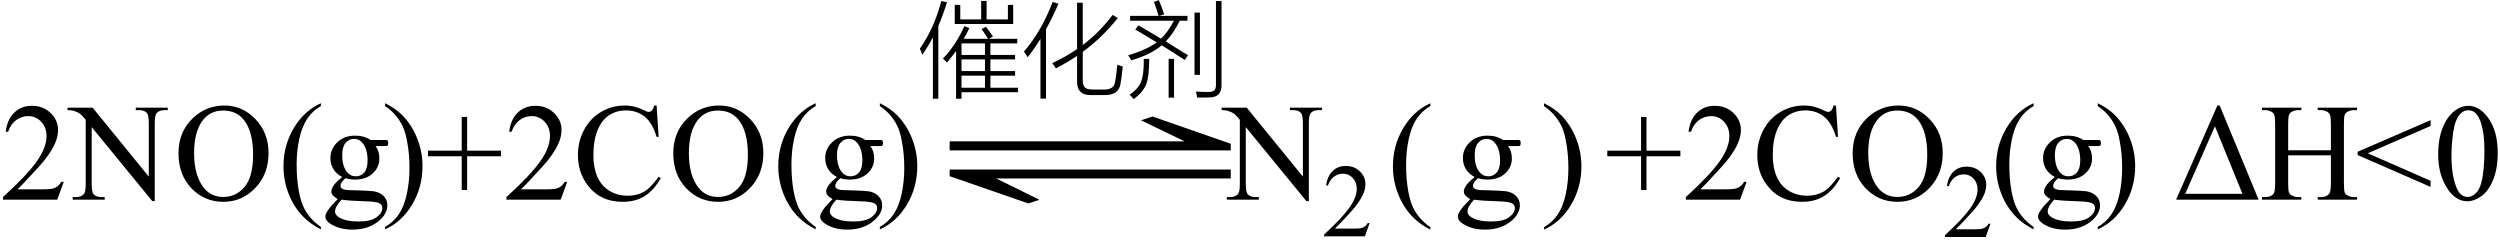
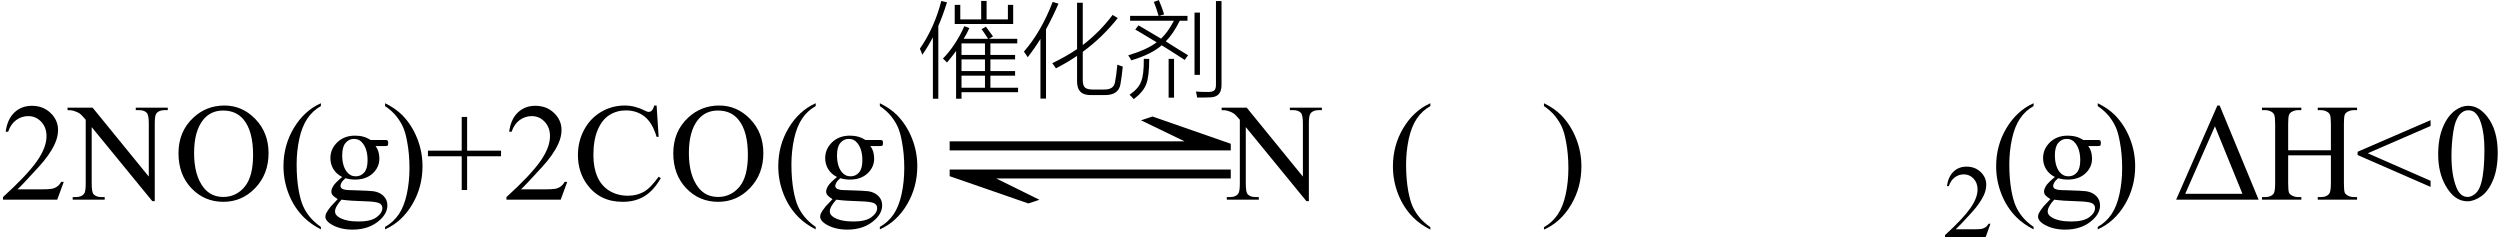
<svg xmlns="http://www.w3.org/2000/svg" stroke-dasharray="none" shape-rendering="auto" font-family="'Dialog'" width="288" text-rendering="auto" fill-opacity="1" contentScriptType="text/ecmascript" color-interpolation="auto" color-rendering="auto" preserveAspectRatio="xMidYMid meet" font-size="12" fill="black" stroke="black" image-rendering="auto" stroke-miterlimit="10" zoomAndPan="magnify" version="1.0" stroke-linecap="square" stroke-linejoin="miter" contentStyleType="text/css" font-style="normal" height="28" stroke-width="1" stroke-dashoffset="0" font-weight="normal" stroke-opacity="1">
  <defs id="genericDefs" />
  <g>
    <g text-rendering="optimizeLegibility" transform="translate(0,23)" color-rendering="optimizeQuality" color-interpolation="linearRGB" image-rendering="optimizeQuality">
      <path d="M7.344 -2.047 L6.594 0 L0.344 0 L0.344 -0.297 Q3.109 -2.812 4.234 -4.406 Q5.359 -6 5.359 -7.312 Q5.359 -8.328 4.742 -8.977 Q4.125 -9.625 3.266 -9.625 Q2.484 -9.625 1.859 -9.164 Q1.234 -8.703 0.938 -7.828 L0.656 -7.828 Q0.844 -9.266 1.656 -10.039 Q2.469 -10.812 3.672 -10.812 Q4.969 -10.812 5.828 -9.984 Q6.688 -9.156 6.688 -8.031 Q6.688 -7.234 6.312 -6.422 Q5.734 -5.156 4.438 -3.75 Q2.5 -1.625 2.016 -1.188 L4.781 -1.188 Q5.625 -1.188 5.961 -1.25 Q6.297 -1.312 6.57 -1.5 Q6.844 -1.688 7.047 -2.047 L7.344 -2.047 ZM7.781 -10.594 L10.672 -10.594 L17.141 -2.656 L17.141 -8.766 Q17.141 -9.734 16.922 -9.984 Q16.641 -10.312 16.016 -10.312 L15.641 -10.312 L15.641 -10.594 L19.328 -10.594 L19.328 -10.312 L18.953 -10.312 Q18.281 -10.312 18 -9.906 Q17.828 -9.656 17.828 -8.766 L17.828 0.172 L17.547 0.172 L10.562 -8.359 L10.562 -1.844 Q10.562 -0.859 10.781 -0.625 Q11.078 -0.297 11.688 -0.297 L12.062 -0.297 L12.062 0 L8.375 0 L8.375 -0.297 L8.75 -0.297 Q9.422 -0.297 9.703 -0.703 Q9.875 -0.953 9.875 -1.844 L9.875 -9.203 Q9.422 -9.75 9.18 -9.922 Q8.938 -10.094 8.484 -10.234 Q8.25 -10.312 7.781 -10.312 L7.781 -10.594 ZM25.859 -10.844 Q27.922 -10.844 29.43 -9.273 Q30.938 -7.703 30.938 -5.359 Q30.938 -2.953 29.414 -1.352 Q27.891 0.25 25.734 0.25 Q23.547 0.25 22.055 -1.312 Q20.562 -2.875 20.562 -5.344 Q20.562 -7.859 22.281 -9.453 Q23.781 -10.844 25.859 -10.844 ZM25.703 -10.266 Q24.281 -10.266 23.422 -9.219 Q22.359 -7.906 22.359 -5.375 Q22.359 -2.781 23.469 -1.375 Q24.312 -0.312 25.719 -0.312 Q27.203 -0.312 28.18 -1.477 Q29.156 -2.641 29.156 -5.156 Q29.156 -7.875 28.078 -9.203 Q27.219 -10.266 25.703 -10.266 ZM36.969 3.141 L36.969 3.422 Q35.797 2.828 35 2.031 Q33.875 0.906 33.266 -0.641 Q32.656 -2.188 32.656 -3.844 Q32.656 -6.266 33.852 -8.258 Q35.047 -10.25 36.969 -11.109 L36.969 -10.781 Q36.016 -10.25 35.398 -9.328 Q34.781 -8.406 34.477 -6.992 Q34.172 -5.578 34.172 -4.047 Q34.172 -2.375 34.422 -1 Q34.625 0.078 34.914 0.734 Q35.203 1.391 35.695 1.992 Q36.188 2.594 36.969 3.141 ZM39.422 -2.609 Q38.766 -2.938 38.414 -3.508 Q38.062 -4.078 38.062 -4.781 Q38.062 -5.844 38.859 -6.609 Q39.656 -7.375 40.906 -7.375 Q41.938 -7.375 42.688 -6.875 L44.203 -6.875 Q44.531 -6.875 44.586 -6.852 Q44.641 -6.828 44.672 -6.781 Q44.719 -6.719 44.719 -6.531 Q44.719 -6.328 44.672 -6.25 Q44.656 -6.219 44.594 -6.195 Q44.531 -6.172 44.203 -6.172 L43.266 -6.172 Q43.703 -5.609 43.703 -4.734 Q43.703 -3.734 42.938 -3.023 Q42.172 -2.312 40.891 -2.312 Q40.359 -2.312 39.797 -2.469 Q39.453 -2.172 39.336 -1.945 Q39.219 -1.719 39.219 -1.562 Q39.219 -1.438 39.344 -1.312 Q39.469 -1.188 39.844 -1.125 Q40.062 -1.094 40.938 -1.078 Q42.547 -1.031 43.031 -0.969 Q43.75 -0.859 44.188 -0.422 Q44.625 0.016 44.625 0.656 Q44.625 1.547 43.797 2.312 Q42.578 3.453 40.609 3.453 Q39.109 3.453 38.062 2.781 Q37.484 2.391 37.484 1.969 Q37.484 1.781 37.562 1.594 Q37.703 1.297 38.109 0.781 Q38.172 0.719 38.906 -0.062 Q38.5 -0.312 38.336 -0.5 Q38.172 -0.688 38.172 -0.938 Q38.172 -1.203 38.391 -1.57 Q38.609 -1.938 39.422 -2.609 ZM40.781 -7 Q40.203 -7 39.812 -6.539 Q39.422 -6.078 39.422 -5.125 Q39.422 -3.891 39.953 -3.203 Q40.359 -2.688 40.984 -2.688 Q41.578 -2.688 41.961 -3.133 Q42.344 -3.578 42.344 -4.531 Q42.344 -5.781 41.797 -6.484 Q41.406 -7 40.781 -7 ZM39.344 0 Q38.969 0.406 38.781 0.75 Q38.594 1.094 38.594 1.375 Q38.594 1.75 39.047 2.031 Q39.828 2.516 41.312 2.516 Q42.719 2.516 43.383 2.023 Q44.047 1.531 44.047 0.969 Q44.047 0.562 43.656 0.391 Q43.25 0.219 42.047 0.188 Q40.281 0.141 39.344 0 ZM44.359 -10.781 L44.359 -11.109 Q45.547 -10.531 46.344 -9.734 Q47.453 -8.594 48.062 -7.055 Q48.672 -5.516 48.672 -3.859 Q48.672 -1.438 47.484 0.562 Q46.297 2.562 44.359 3.422 L44.359 3.141 Q45.328 2.594 45.945 1.68 Q46.562 0.766 46.867 -0.656 Q47.172 -2.078 47.172 -3.625 Q47.172 -5.281 46.906 -6.656 Q46.719 -7.734 46.422 -8.383 Q46.125 -9.031 45.641 -9.633 Q45.156 -10.234 44.359 -10.781 ZM53.188 -1.109 L53.188 -5 L49.297 -5 L49.297 -5.641 L53.188 -5.641 L53.188 -9.531 L53.812 -9.531 L53.812 -5.641 L57.719 -5.641 L57.719 -5 L53.812 -5 L53.812 -1.109 L53.188 -1.109 ZM65.344 -2.047 L64.594 0 L58.344 0 L58.344 -0.297 Q61.109 -2.812 62.234 -4.406 Q63.359 -6 63.359 -7.312 Q63.359 -8.328 62.742 -8.977 Q62.125 -9.625 61.266 -9.625 Q60.484 -9.625 59.859 -9.164 Q59.234 -8.703 58.938 -7.828 L58.656 -7.828 Q58.844 -9.266 59.656 -10.039 Q60.469 -10.812 61.672 -10.812 Q62.969 -10.812 63.828 -9.984 Q64.688 -9.156 64.688 -8.031 Q64.688 -7.234 64.312 -6.422 Q63.734 -5.156 62.438 -3.75 Q60.5 -1.625 60.016 -1.188 L62.781 -1.188 Q63.625 -1.188 63.961 -1.25 Q64.297 -1.312 64.57 -1.5 Q64.844 -1.688 65.047 -2.047 L65.344 -2.047 ZM75.641 -10.844 L75.875 -7.234 L75.641 -7.234 Q75.156 -8.859 74.258 -9.57 Q73.359 -10.281 72.094 -10.281 Q71.047 -10.281 70.195 -9.742 Q69.344 -9.203 68.852 -8.031 Q68.359 -6.859 68.359 -5.125 Q68.359 -3.688 68.82 -2.633 Q69.281 -1.578 70.211 -1.016 Q71.141 -0.453 72.328 -0.453 Q73.359 -0.453 74.148 -0.891 Q74.938 -1.328 75.875 -2.641 L76.125 -2.484 Q75.328 -1.078 74.266 -0.414 Q73.203 0.25 71.734 0.25 Q69.109 0.25 67.656 -1.719 Q66.578 -3.172 66.578 -5.141 Q66.578 -6.719 67.289 -8.047 Q68 -9.375 69.25 -10.109 Q70.5 -10.844 71.969 -10.844 Q73.125 -10.844 74.234 -10.281 Q74.562 -10.109 74.703 -10.109 Q74.922 -10.109 75.078 -10.25 Q75.281 -10.469 75.359 -10.844 L75.641 -10.844 ZM82.859 -10.844 Q84.922 -10.844 86.43 -9.273 Q87.938 -7.703 87.938 -5.359 Q87.938 -2.953 86.414 -1.352 Q84.891 0.25 82.734 0.25 Q80.547 0.25 79.055 -1.312 Q77.562 -2.875 77.562 -5.344 Q77.562 -7.859 79.281 -9.453 Q80.781 -10.844 82.859 -10.844 ZM82.703 -10.266 Q81.281 -10.266 80.422 -9.219 Q79.359 -7.906 79.359 -5.375 Q79.359 -2.781 80.469 -1.375 Q81.312 -0.312 82.719 -0.312 Q84.203 -0.312 85.18 -1.477 Q86.156 -2.641 86.156 -5.156 Q86.156 -7.875 85.078 -9.203 Q84.219 -10.266 82.703 -10.266 ZM93.969 3.141 L93.969 3.422 Q92.797 2.828 92 2.031 Q90.875 0.906 90.266 -0.641 Q89.656 -2.188 89.656 -3.844 Q89.656 -6.266 90.852 -8.258 Q92.047 -10.25 93.969 -11.109 L93.969 -10.781 Q93.016 -10.25 92.398 -9.328 Q91.781 -8.406 91.477 -6.992 Q91.172 -5.578 91.172 -4.047 Q91.172 -2.375 91.422 -1 Q91.625 0.078 91.914 0.734 Q92.203 1.391 92.695 1.992 Q93.188 2.594 93.969 3.141 ZM96.422 -2.609 Q95.766 -2.938 95.414 -3.508 Q95.062 -4.078 95.062 -4.781 Q95.062 -5.844 95.859 -6.609 Q96.656 -7.375 97.906 -7.375 Q98.938 -7.375 99.688 -6.875 L101.203 -6.875 Q101.531 -6.875 101.586 -6.852 Q101.641 -6.828 101.672 -6.781 Q101.719 -6.719 101.719 -6.531 Q101.719 -6.328 101.672 -6.25 Q101.656 -6.219 101.594 -6.195 Q101.531 -6.172 101.203 -6.172 L100.266 -6.172 Q100.703 -5.609 100.703 -4.734 Q100.703 -3.734 99.938 -3.023 Q99.172 -2.312 97.891 -2.312 Q97.359 -2.312 96.797 -2.469 Q96.453 -2.172 96.336 -1.945 Q96.219 -1.719 96.219 -1.562 Q96.219 -1.438 96.344 -1.312 Q96.469 -1.188 96.844 -1.125 Q97.062 -1.094 97.938 -1.078 Q99.547 -1.031 100.031 -0.969 Q100.75 -0.859 101.188 -0.422 Q101.625 0.016 101.625 0.656 Q101.625 1.547 100.797 2.312 Q99.578 3.453 97.609 3.453 Q96.109 3.453 95.062 2.781 Q94.484 2.391 94.484 1.969 Q94.484 1.781 94.562 1.594 Q94.703 1.297 95.109 0.781 Q95.172 0.719 95.906 -0.062 Q95.5 -0.312 95.336 -0.5 Q95.172 -0.688 95.172 -0.938 Q95.172 -1.203 95.391 -1.57 Q95.609 -1.938 96.422 -2.609 ZM97.781 -7 Q97.203 -7 96.812 -6.539 Q96.422 -6.078 96.422 -5.125 Q96.422 -3.891 96.953 -3.203 Q97.359 -2.688 97.984 -2.688 Q98.578 -2.688 98.961 -3.133 Q99.344 -3.578 99.344 -4.531 Q99.344 -5.781 98.797 -6.484 Q98.406 -7 97.781 -7 ZM96.344 0 Q95.969 0.406 95.781 0.75 Q95.594 1.094 95.594 1.375 Q95.594 1.75 96.047 2.031 Q96.828 2.516 98.312 2.516 Q99.719 2.516 100.383 2.023 Q101.047 1.531 101.047 0.969 Q101.047 0.562 100.656 0.391 Q100.25 0.219 99.047 0.188 Q97.281 0.141 96.344 0 ZM101.359 -10.781 L101.359 -11.109 Q102.547 -10.531 103.344 -9.734 Q104.453 -8.594 105.062 -7.055 Q105.672 -5.516 105.672 -3.859 Q105.672 -1.438 104.484 0.562 Q103.297 2.562 101.359 3.422 L101.359 3.141 Q102.328 2.594 102.945 1.68 Q103.562 0.766 103.867 -0.656 Q104.172 -2.078 104.172 -3.625 Q104.172 -5.281 103.906 -6.656 Q103.719 -7.734 103.422 -8.383 Q103.125 -9.031 102.641 -9.633 Q102.156 -10.234 101.359 -10.781 Z" stroke="none" />
    </g>
    <g text-rendering="optimizeLegibility" transform="translate(106.717,23) matrix(2.816,0,0,1,0,0)" color-rendering="optimizeQuality" color-interpolation="linearRGB" image-rendering="optimizeQuality">
      <path d="M0.953 -6.719 L10.562 -6.719 L8.781 -9.141 L9.25 -9.578 L12.453 -6.438 L12.453 -5.672 L0.953 -5.672 L0.953 -6.719 ZM12.453 -2.438 L2.859 -2.438 L4.625 0.016 L4.172 0.438 L0.953 -2.703 L0.953 -3.469 L12.453 -3.469 L12.453 -2.438 Z" stroke="none" />
    </g>
    <g text-rendering="optimizeLegibility" transform="translate(105.672,9.922)" color-rendering="optimizeQuality" color-interpolation="linearRGB" image-rendering="optimizeQuality">
      <path d="M7.406 -6.562 L7.906 -6.844 Q8.156 -6.531 8.594 -5.906 Q8.688 -5.781 8.719 -5.719 L8.25 -5.453 L11.516 -5.453 L11.516 -4.922 L8.422 -4.922 L8.422 -3.594 L11.266 -3.594 L11.266 -3.078 L8.422 -3.078 L8.422 -1.734 L11.266 -1.734 L11.266 -1.203 L8.422 -1.203 L8.422 0.188 L11.609 0.188 L11.609 0.703 L5.094 0.703 L5.094 1.453 L4.469 1.453 L4.469 -4.047 Q4.125 -3.562 3.422 -2.719 Q3.328 -2.844 2.953 -3.172 Q4.406 -4.656 5.422 -6.906 L6 -6.688 Q5.703 -6.031 5.344 -5.453 L8.156 -5.453 Q7.688 -6.188 7.406 -6.562 ZM0.578 -3.609 Q0.453 -3.984 0.297 -4.312 Q1.984 -6.75 2.766 -9.812 L3.422 -9.656 Q2.922 -8.062 2.422 -6.938 L2.422 1.453 L1.797 1.453 L1.797 -5.625 Q1.25 -4.578 0.578 -3.609 ZM4.312 -7.156 L4.312 -9.359 L4.953 -9.359 L4.953 -7.688 L7.359 -7.688 L7.359 -9.812 L7.984 -9.812 L7.984 -7.688 L10.438 -7.688 L10.438 -9.359 L11.047 -9.359 L11.047 -7.156 L4.312 -7.156 ZM5.094 -1.203 L5.094 0.188 L7.797 0.188 L7.797 -1.203 L5.094 -1.203 ZM5.094 -3.078 L5.094 -1.734 L7.797 -1.734 L7.797 -3.078 L5.094 -3.078 ZM5.094 -4.922 L5.094 -3.594 L7.797 -3.594 L7.797 -4.922 L5.094 -4.922 ZM15.969 -2.047 Q15.828 -2.281 15.547 -2.641 Q17.109 -3.391 18.406 -4.266 L18.406 -9.609 L19.062 -9.609 L19.062 -4.734 Q21.016 -6.219 22.5 -8.203 L23.094 -7.844 Q21.328 -5.609 19.062 -3.953 L19.062 -0.688 Q19.062 -0.078 19.312 0.156 Q19.562 0.391 20.203 0.391 L21.516 0.391 Q22.609 0.406 22.766 -0.406 Q22.906 -1.031 23.047 -2.469 Q23.438 -2.328 23.672 -2.25 Q23.547 -1.031 23.406 -0.234 Q23.188 1.062 21.547 1.031 L20.031 1.031 Q18.359 1.078 18.406 -0.625 L18.406 -3.484 Q17.219 -2.688 15.969 -2.047 ZM12.719 -3.328 Q12.5 -3.688 12.281 -3.969 Q14.312 -6.328 15.594 -9.703 L16.266 -9.5 Q15.641 -8.047 14.828 -6.547 L14.828 1.438 L14.188 1.438 L14.188 -5.438 Q13.5 -4.328 12.719 -3.328 ZM25.109 -6.516 L25.484 -7 Q25.875 -6.766 26.656 -6.312 Q27.609 -5.75 28.078 -5.469 Q28.875 -6.219 29.562 -7.531 L24.516 -7.531 L24.516 -8.094 L27.797 -8.094 Q27.547 -8.984 27.25 -9.703 L27.828 -9.906 Q28.188 -9.078 28.438 -8.266 L27.844 -8.094 L31.125 -8.094 L31.125 -7.531 L30.234 -7.531 Q29.484 -6.016 28.625 -5.156 Q29.125 -4.844 30.109 -4.219 Q30.828 -3.781 31.188 -3.562 L30.812 -3.016 Q29.203 -4.062 28.156 -4.703 Q26.953 -3.656 24.656 -2.969 Q24.547 -3.188 24.297 -3.547 Q26.469 -4.203 27.578 -5.047 Q26.891 -5.469 25.5 -6.297 Q25.25 -6.438 25.109 -6.516 ZM34.406 -9.797 L35.047 -9.797 L35.047 -0.141 Q35.062 1.297 33.672 1.297 Q33.422 1.297 33.109 1.312 Q32.953 1.312 32.766 1.312 Q32.594 1.312 32.234 1.312 Q32.188 0.953 32.094 0.625 Q32.672 0.672 33.422 0.672 Q33.984 0.688 34.203 0.5 Q34.406 0.328 34.406 -0.141 L34.406 -9.797 ZM31.938 -8.469 L32.562 -8.469 L32.562 -1.297 L31.938 -1.297 L31.938 -8.469 ZM26.094 -3.141 L26.719 -3.141 Q26.719 -1.109 26.375 -0.234 Q26.047 0.656 24.938 1.5 Q24.688 1.188 24.453 1 Q25.5 0.266 25.781 -0.516 Q26.109 -1.266 26.094 -3.141 ZM28.953 -3.141 L29.578 -3.141 L29.578 1.328 L28.953 1.328 L28.953 -3.141 Z" stroke="none" />
    </g>
    <g text-rendering="optimizeLegibility" transform="translate(140.953,23)" color-rendering="optimizeQuality" color-interpolation="linearRGB" image-rendering="optimizeQuality">
      <path d="M-0.219 -10.594 L2.672 -10.594 L9.141 -2.656 L9.141 -8.766 Q9.141 -9.734 8.922 -9.984 Q8.641 -10.312 8.016 -10.312 L7.641 -10.312 L7.641 -10.594 L11.328 -10.594 L11.328 -10.312 L10.953 -10.312 Q10.281 -10.312 10 -9.906 Q9.828 -9.656 9.828 -8.766 L9.828 0.172 L9.547 0.172 L2.562 -8.359 L2.562 -1.844 Q2.562 -0.859 2.781 -0.625 Q3.078 -0.297 3.688 -0.297 L4.062 -0.297 L4.062 0 L0.375 0 L0.375 -0.297 L0.75 -0.297 Q1.422 -0.297 1.703 -0.703 Q1.875 -0.953 1.875 -1.844 L1.875 -9.203 Q1.422 -9.75 1.18 -9.922 Q0.938 -10.094 0.484 -10.234 Q0.25 -10.312 -0.219 -10.312 L-0.219 -10.594 Z" stroke="none" />
    </g>
    <g text-rendering="optimizeLegibility" transform="translate(152.281,27.227)" color-rendering="optimizeQuality" color-interpolation="linearRGB" image-rendering="optimizeQuality">
-       <path d="M5.5 -1.531 L4.953 0 L0.266 0 L0.266 -0.219 Q2.328 -2.109 3.172 -3.305 Q4.016 -4.5 4.016 -5.484 Q4.016 -6.234 3.555 -6.727 Q3.094 -7.219 2.438 -7.219 Q1.859 -7.219 1.391 -6.875 Q0.922 -6.531 0.703 -5.859 L0.484 -5.859 Q0.641 -6.953 1.242 -7.531 Q1.844 -8.109 2.75 -8.109 Q3.719 -8.109 4.367 -7.492 Q5.016 -6.875 5.016 -6.031 Q5.016 -5.422 4.734 -4.812 Q4.297 -3.875 3.328 -2.812 Q1.875 -1.219 1.5 -0.891 L3.578 -0.891 Q4.219 -0.891 4.469 -0.938 Q4.719 -0.984 4.93 -1.125 Q5.141 -1.266 5.281 -1.531 L5.5 -1.531 Z" stroke="none" />
-     </g>
+       </g>
    <g text-rendering="optimizeLegibility" transform="translate(159.809,23.024) matrix(1,0,0,1.002,0,0)" color-rendering="optimizeQuality" color-interpolation="linearRGB" image-rendering="optimizeQuality">
      <path d="M4.969 3.141 L4.969 3.422 Q3.797 2.828 3 2.031 Q1.875 0.906 1.266 -0.641 Q0.656 -2.188 0.656 -3.844 Q0.656 -6.266 1.852 -8.258 Q3.047 -10.25 4.969 -11.109 L4.969 -10.781 Q4.016 -10.25 3.398 -9.328 Q2.781 -8.406 2.477 -6.992 Q2.172 -5.578 2.172 -4.047 Q2.172 -2.375 2.422 -1 Q2.625 0.078 2.914 0.734 Q3.203 1.391 3.695 1.992 Q4.188 2.594 4.969 3.141 Z" stroke="none" />
    </g>
    <g text-rendering="optimizeLegibility" transform="translate(167.463,23)" color-rendering="optimizeQuality" color-interpolation="linearRGB" image-rendering="optimizeQuality">
-       <path d="M2.422 -2.609 Q1.766 -2.938 1.414 -3.508 Q1.062 -4.078 1.062 -4.781 Q1.062 -5.844 1.859 -6.609 Q2.656 -7.375 3.906 -7.375 Q4.938 -7.375 5.688 -6.875 L7.203 -6.875 Q7.531 -6.875 7.586 -6.852 Q7.641 -6.828 7.672 -6.781 Q7.719 -6.719 7.719 -6.531 Q7.719 -6.328 7.672 -6.25 Q7.656 -6.219 7.594 -6.195 Q7.531 -6.172 7.203 -6.172 L6.266 -6.172 Q6.703 -5.609 6.703 -4.734 Q6.703 -3.734 5.938 -3.023 Q5.172 -2.312 3.891 -2.312 Q3.359 -2.312 2.797 -2.469 Q2.453 -2.172 2.336 -1.945 Q2.219 -1.719 2.219 -1.562 Q2.219 -1.438 2.344 -1.312 Q2.469 -1.188 2.844 -1.125 Q3.062 -1.094 3.938 -1.078 Q5.547 -1.031 6.031 -0.969 Q6.75 -0.859 7.188 -0.422 Q7.625 0.016 7.625 0.656 Q7.625 1.547 6.797 2.312 Q5.578 3.453 3.609 3.453 Q2.109 3.453 1.062 2.781 Q0.484 2.391 0.484 1.969 Q0.484 1.781 0.562 1.594 Q0.703 1.297 1.109 0.781 Q1.172 0.719 1.906 -0.062 Q1.5 -0.312 1.336 -0.5 Q1.172 -0.688 1.172 -0.938 Q1.172 -1.203 1.391 -1.57 Q1.609 -1.938 2.422 -2.609 ZM3.781 -7 Q3.203 -7 2.812 -6.539 Q2.422 -6.078 2.422 -5.125 Q2.422 -3.891 2.953 -3.203 Q3.359 -2.688 3.984 -2.688 Q4.578 -2.688 4.961 -3.133 Q5.344 -3.578 5.344 -4.531 Q5.344 -5.781 4.797 -6.484 Q4.406 -7 3.781 -7 ZM2.344 0 Q1.969 0.406 1.781 0.75 Q1.594 1.094 1.594 1.375 Q1.594 1.75 2.047 2.031 Q2.828 2.516 4.312 2.516 Q5.719 2.516 6.383 2.023 Q7.047 1.531 7.047 0.969 Q7.047 0.562 6.656 0.391 Q6.25 0.219 5.047 0.188 Q3.281 0.141 2.344 0 Z" stroke="none" />
-     </g>
+       </g>
    <g text-rendering="optimizeLegibility" transform="translate(177.506,23.024) matrix(1,0,0,1.002,0,0)" color-rendering="optimizeQuality" color-interpolation="linearRGB" image-rendering="optimizeQuality">
      <path d="M0.359 -10.781 L0.359 -11.109 Q1.547 -10.531 2.344 -9.734 Q3.453 -8.594 4.062 -7.055 Q4.672 -5.516 4.672 -3.859 Q4.672 -1.438 3.484 0.562 Q2.297 2.562 0.359 3.422 L0.359 3.141 Q1.328 2.594 1.945 1.68 Q2.562 0.766 2.867 -0.656 Q3.172 -2.078 3.172 -3.625 Q3.172 -5.281 2.906 -6.656 Q2.719 -7.734 2.422 -8.383 Q2.125 -9.031 1.641 -9.633 Q1.156 -10.234 0.359 -10.781 Z" stroke="none" />
    </g>
    <g text-rendering="optimizeLegibility" transform="translate(184.863,23)" color-rendering="optimizeQuality" color-interpolation="linearRGB" image-rendering="optimizeQuality">
-       <path d="M4.188 -1.109 L4.188 -5 L0.297 -5 L0.297 -5.641 L4.188 -5.641 L4.188 -9.531 L4.812 -9.531 L4.812 -5.641 L8.719 -5.641 L8.719 -5 L4.812 -5 L4.812 -1.109 L4.188 -1.109 ZM16.344 -2.047 L15.594 0 L9.344 0 L9.344 -0.297 Q12.109 -2.812 13.234 -4.406 Q14.359 -6 14.359 -7.312 Q14.359 -8.328 13.742 -8.977 Q13.125 -9.625 12.266 -9.625 Q11.484 -9.625 10.859 -9.164 Q10.234 -8.703 9.938 -7.828 L9.656 -7.828 Q9.844 -9.266 10.656 -10.039 Q11.469 -10.812 12.672 -10.812 Q13.969 -10.812 14.828 -9.984 Q15.688 -9.156 15.688 -8.031 Q15.688 -7.234 15.312 -6.422 Q14.734 -5.156 13.438 -3.75 Q11.5 -1.625 11.016 -1.188 L13.781 -1.188 Q14.625 -1.188 14.961 -1.25 Q15.297 -1.312 15.57 -1.5 Q15.844 -1.688 16.047 -2.047 L16.344 -2.047 ZM26.641 -10.844 L26.875 -7.234 L26.641 -7.234 Q26.156 -8.859 25.258 -9.57 Q24.359 -10.281 23.094 -10.281 Q22.047 -10.281 21.195 -9.742 Q20.344 -9.203 19.852 -8.031 Q19.359 -6.859 19.359 -5.125 Q19.359 -3.688 19.82 -2.633 Q20.281 -1.578 21.211 -1.016 Q22.141 -0.453 23.328 -0.453 Q24.359 -0.453 25.148 -0.891 Q25.938 -1.328 26.875 -2.641 L27.125 -2.484 Q26.328 -1.078 25.266 -0.414 Q24.203 0.25 22.734 0.25 Q20.109 0.25 18.656 -1.719 Q17.578 -3.172 17.578 -5.141 Q17.578 -6.719 18.289 -8.047 Q19 -9.375 20.25 -10.109 Q21.5 -10.844 22.969 -10.844 Q24.125 -10.844 25.234 -10.281 Q25.562 -10.109 25.703 -10.109 Q25.922 -10.109 26.078 -10.25 Q26.281 -10.469 26.359 -10.844 L26.641 -10.844 ZM33.859 -10.844 Q35.922 -10.844 37.43 -9.273 Q38.938 -7.703 38.938 -5.359 Q38.938 -2.953 37.414 -1.352 Q35.891 0.25 33.734 0.25 Q31.547 0.25 30.055 -1.312 Q28.562 -2.875 28.562 -5.344 Q28.562 -7.859 30.281 -9.453 Q31.781 -10.844 33.859 -10.844 ZM33.703 -10.266 Q32.281 -10.266 31.422 -9.219 Q30.359 -7.906 30.359 -5.375 Q30.359 -2.781 31.469 -1.375 Q32.312 -0.312 33.719 -0.312 Q35.203 -0.312 36.18 -1.477 Q37.156 -2.641 37.156 -5.156 Q37.156 -7.875 36.078 -9.203 Q35.219 -10.266 33.703 -10.266 Z" stroke="none" />
-     </g>
+       </g>
    <g text-rendering="optimizeLegibility" transform="translate(223.8,27.305)" color-rendering="optimizeQuality" color-interpolation="linearRGB" image-rendering="optimizeQuality">
      <path d="M5.5 -1.531 L4.953 0 L0.266 0 L0.266 -0.219 Q2.328 -2.109 3.172 -3.305 Q4.016 -4.5 4.016 -5.484 Q4.016 -6.234 3.555 -6.727 Q3.094 -7.219 2.438 -7.219 Q1.859 -7.219 1.391 -6.875 Q0.922 -6.531 0.703 -5.859 L0.484 -5.859 Q0.641 -6.953 1.242 -7.531 Q1.844 -8.109 2.75 -8.109 Q3.719 -8.109 4.367 -7.492 Q5.016 -6.875 5.016 -6.031 Q5.016 -5.422 4.734 -4.812 Q4.297 -3.875 3.328 -2.812 Q1.875 -1.219 1.5 -0.891 L3.578 -0.891 Q4.219 -0.891 4.469 -0.938 Q4.719 -0.984 4.93 -1.125 Q5.141 -1.266 5.281 -1.531 L5.5 -1.531 Z" stroke="none" />
    </g>
    <g text-rendering="optimizeLegibility" transform="translate(229.3,23)" color-rendering="optimizeQuality" color-interpolation="linearRGB" image-rendering="optimizeQuality">
      <path d="M4.969 3.141 L4.969 3.422 Q3.797 2.828 3 2.031 Q1.875 0.906 1.266 -0.641 Q0.656 -2.188 0.656 -3.844 Q0.656 -6.266 1.852 -8.258 Q3.047 -10.25 4.969 -11.109 L4.969 -10.781 Q4.016 -10.25 3.398 -9.328 Q2.781 -8.406 2.477 -6.992 Q2.172 -5.578 2.172 -4.047 Q2.172 -2.375 2.422 -1 Q2.625 0.078 2.914 0.734 Q3.203 1.391 3.695 1.992 Q4.188 2.594 4.969 3.141 ZM7.422 -2.609 Q6.766 -2.938 6.414 -3.508 Q6.062 -4.078 6.062 -4.781 Q6.062 -5.844 6.859 -6.609 Q7.656 -7.375 8.906 -7.375 Q9.938 -7.375 10.688 -6.875 L12.203 -6.875 Q12.531 -6.875 12.586 -6.852 Q12.641 -6.828 12.672 -6.781 Q12.719 -6.719 12.719 -6.531 Q12.719 -6.328 12.672 -6.25 Q12.656 -6.219 12.594 -6.195 Q12.531 -6.172 12.203 -6.172 L11.266 -6.172 Q11.703 -5.609 11.703 -4.734 Q11.703 -3.734 10.938 -3.023 Q10.172 -2.312 8.891 -2.312 Q8.359 -2.312 7.797 -2.469 Q7.453 -2.172 7.336 -1.945 Q7.219 -1.719 7.219 -1.562 Q7.219 -1.438 7.344 -1.312 Q7.469 -1.188 7.844 -1.125 Q8.062 -1.094 8.938 -1.078 Q10.547 -1.031 11.031 -0.969 Q11.75 -0.859 12.188 -0.422 Q12.625 0.016 12.625 0.656 Q12.625 1.547 11.797 2.312 Q10.578 3.453 8.609 3.453 Q7.109 3.453 6.062 2.781 Q5.484 2.391 5.484 1.969 Q5.484 1.781 5.562 1.594 Q5.703 1.297 6.109 0.781 Q6.172 0.719 6.906 -0.062 Q6.5 -0.312 6.336 -0.5 Q6.172 -0.688 6.172 -0.938 Q6.172 -1.203 6.391 -1.57 Q6.609 -1.938 7.422 -2.609 ZM8.781 -7 Q8.203 -7 7.812 -6.539 Q7.422 -6.078 7.422 -5.125 Q7.422 -3.891 7.953 -3.203 Q8.359 -2.688 8.984 -2.688 Q9.578 -2.688 9.961 -3.133 Q10.344 -3.578 10.344 -4.531 Q10.344 -5.781 9.797 -6.484 Q9.406 -7 8.781 -7 ZM7.344 0 Q6.969 0.406 6.781 0.75 Q6.594 1.094 6.594 1.375 Q6.594 1.75 7.047 2.031 Q7.828 2.516 9.312 2.516 Q10.719 2.516 11.383 2.023 Q12.047 1.531 12.047 0.969 Q12.047 0.562 11.656 0.391 Q11.25 0.219 10.047 0.188 Q8.281 0.141 7.344 0 ZM12.359 -10.781 L12.359 -11.109 Q13.547 -10.531 14.344 -9.734 Q15.453 -8.594 16.062 -7.055 Q16.672 -5.516 16.672 -3.859 Q16.672 -1.438 15.484 0.562 Q14.297 2.562 12.359 3.422 L12.359 3.141 Q13.328 2.594 13.945 1.68 Q14.562 0.766 14.867 -0.656 Q15.172 -2.078 15.172 -3.625 Q15.172 -5.281 14.906 -6.656 Q14.719 -7.734 14.422 -8.383 Q14.125 -9.031 13.641 -9.633 Q13.156 -10.234 12.359 -10.781 ZM21.391 0 L26.141 -10.844 L26.406 -10.844 L30.891 0 L21.391 0 ZM29.031 -0.672 L25.859 -8.453 L22.438 -0.672 L29.031 -0.672 ZM34.297 -5.688 L39.219 -5.688 L39.219 -8.719 Q39.219 -9.531 39.109 -9.781 Q39.031 -9.984 38.781 -10.125 Q38.453 -10.312 38.078 -10.312 L37.703 -10.312 L37.703 -10.594 L42.234 -10.594 L42.234 -10.312 L41.859 -10.312 Q41.484 -10.312 41.141 -10.125 Q40.891 -10 40.805 -9.75 Q40.719 -9.5 40.719 -8.719 L40.719 -1.875 Q40.719 -1.078 40.812 -0.812 Q40.891 -0.625 41.141 -0.484 Q41.484 -0.297 41.859 -0.297 L42.234 -0.297 L42.234 0 L37.703 0 L37.703 -0.297 L38.078 -0.297 Q38.719 -0.297 39.016 -0.672 Q39.219 -0.922 39.219 -1.875 L39.219 -5.109 L34.297 -5.109 L34.297 -1.875 Q34.297 -1.078 34.391 -0.812 Q34.469 -0.625 34.719 -0.484 Q35.062 -0.297 35.438 -0.297 L35.812 -0.297 L35.812 0 L31.281 0 L31.281 -0.297 L31.656 -0.297 Q32.312 -0.297 32.609 -0.672 Q32.797 -0.922 32.797 -1.875 L32.797 -8.719 Q32.797 -9.531 32.688 -9.781 Q32.609 -9.984 32.375 -10.125 Q32.031 -10.312 31.656 -10.312 L31.281 -10.312 L31.281 -10.594 L35.812 -10.594 L35.812 -10.312 L35.438 -10.312 Q35.062 -10.312 34.719 -10.125 Q34.484 -10 34.391 -9.75 Q34.297 -9.5 34.297 -8.719 L34.297 -5.688 ZM42.297 -5.516 L50.703 -9.156 L50.703 -8.484 L43.469 -5.344 L50.703 -2.172 L50.703 -1.469 L42.297 -5.141 L42.297 -5.516 ZM51.578 -5.234 Q51.578 -7.047 52.125 -8.359 Q52.672 -9.672 53.578 -10.312 Q54.281 -10.812 55.031 -10.812 Q56.25 -10.812 57.219 -9.578 Q58.438 -8.031 58.438 -5.406 Q58.438 -3.562 57.906 -2.273 Q57.375 -0.984 56.547 -0.398 Q55.719 0.188 54.953 0.188 Q53.438 0.188 52.438 -1.609 Q51.578 -3.109 51.578 -5.234 ZM53.109 -5.047 Q53.109 -2.859 53.656 -1.469 Q54.094 -0.312 54.984 -0.312 Q55.406 -0.312 55.859 -0.688 Q56.312 -1.062 56.547 -1.953 Q56.906 -3.297 56.906 -5.75 Q56.906 -7.562 56.531 -8.766 Q56.25 -9.672 55.797 -10.047 Q55.484 -10.297 55.031 -10.297 Q54.5 -10.297 54.078 -9.828 Q53.516 -9.172 53.312 -7.781 Q53.109 -6.391 53.109 -5.047 Z" stroke="none" />
    </g>
  </g>
</svg>